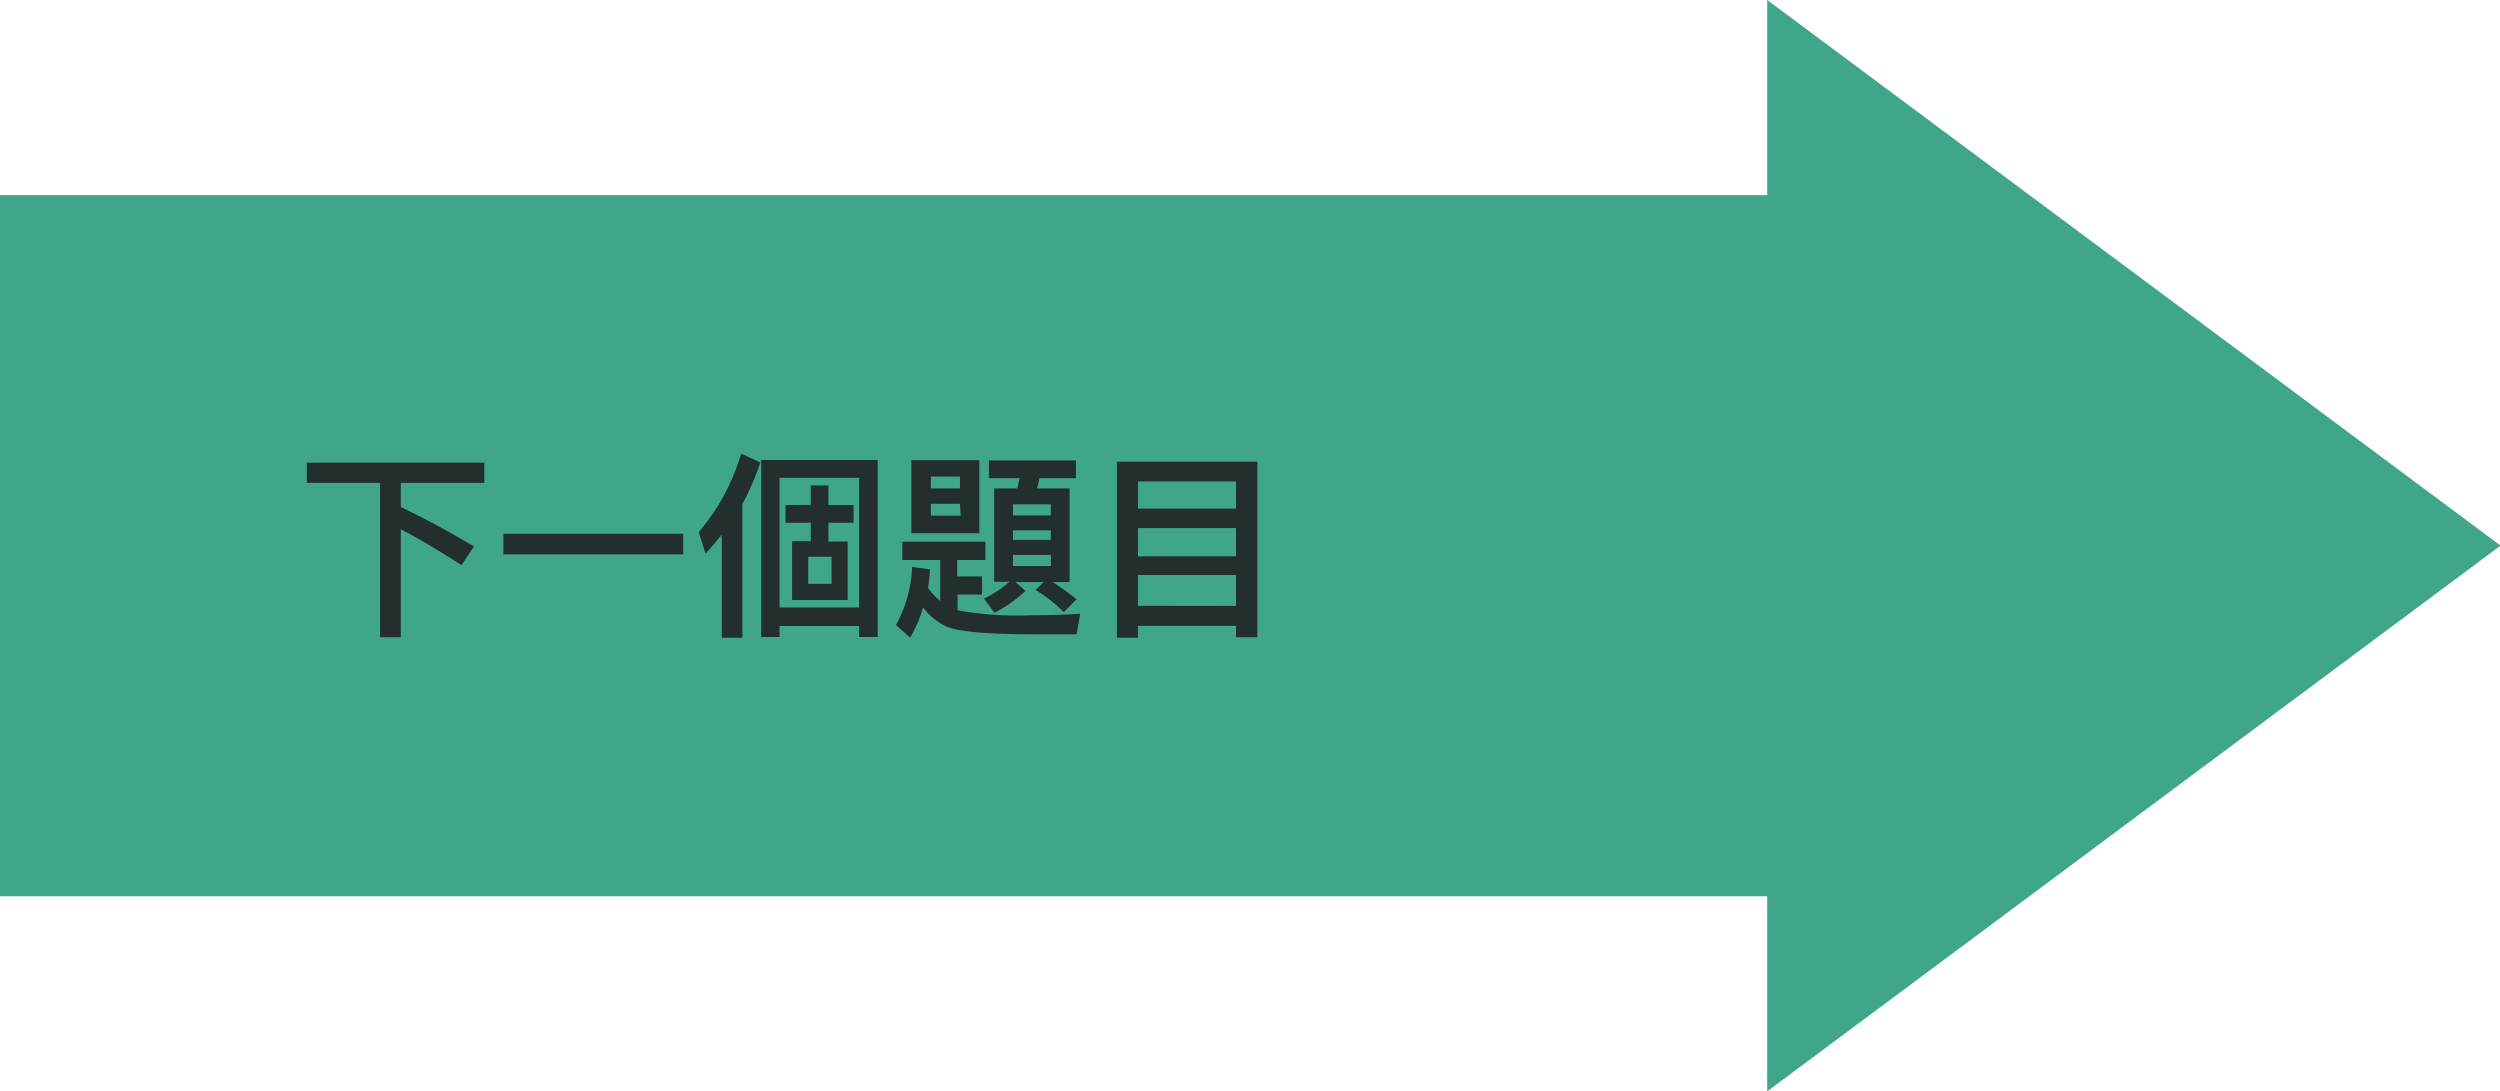
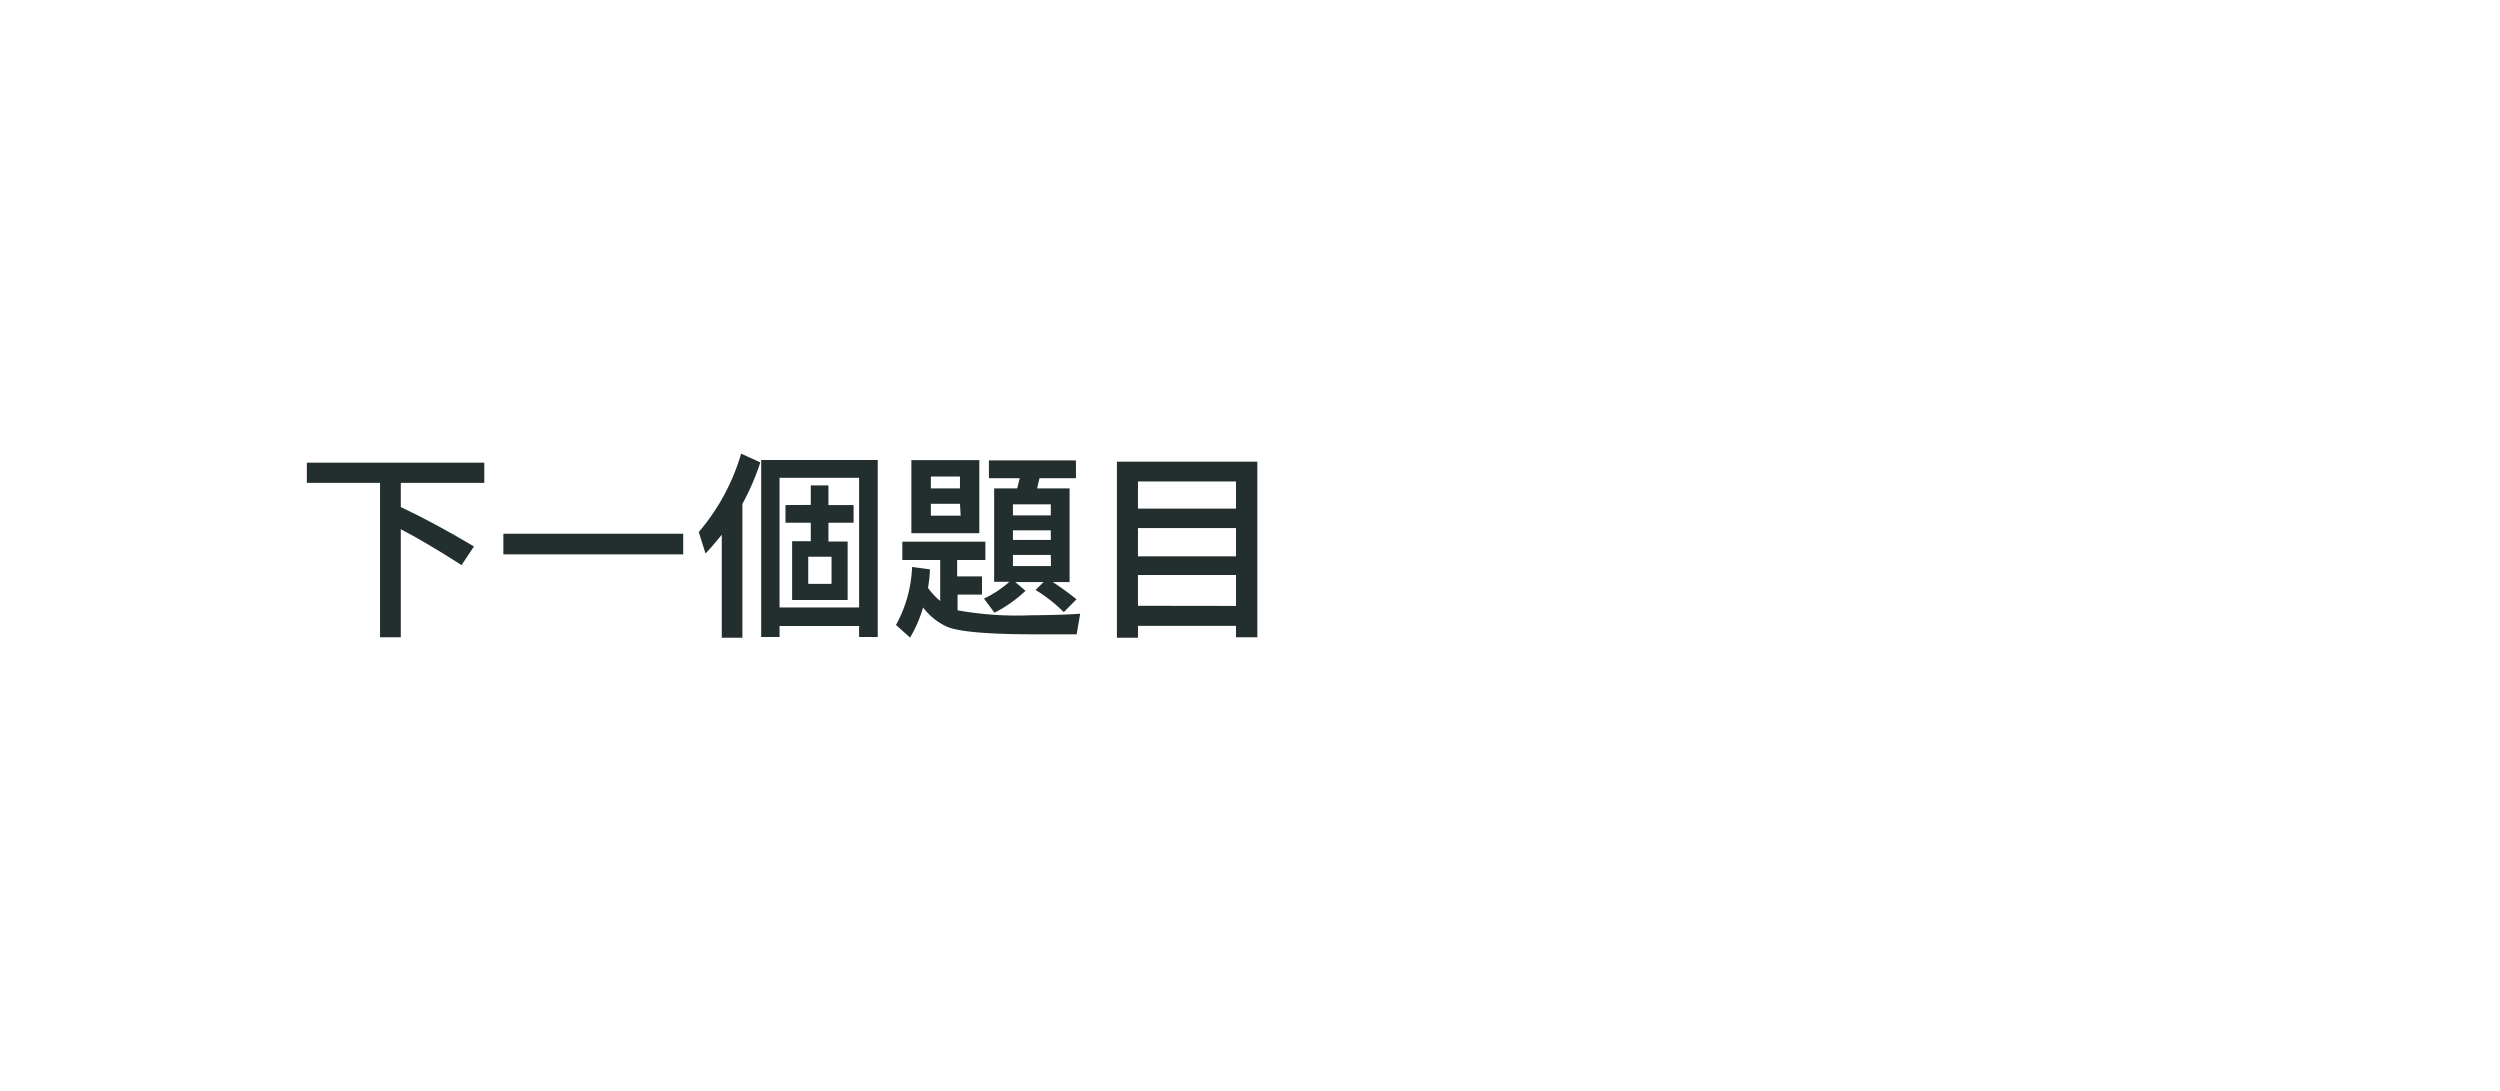
<svg xmlns="http://www.w3.org/2000/svg" viewBox="0 0 176.96 77.25">
  <defs>
    <style>.cls-1{fill:#40a689;}.cls-2{isolation:isolate;}.cls-3{fill:#232f2f;}</style>
  </defs>
  <g id="Layer_2" data-name="Layer 2">
    <g id="Layer_1-2" data-name="Layer 1">
-       <path id="Union_13" data-name="Union 13" class="cls-1" d="M177,38.62,125.09,0V13.81H0V63.44H125.09V77.25Z" />
      <g class="cls-2">
        <path class="cls-3" d="M34.28,32.75v1.43H28.37v1.71c1.71.81,3.43,1.75,5.18,2.79L32.67,40q-2.58-1.65-4.3-2.54v7.65H26.9V34.18H21.72V32.75Z" />
        <path class="cls-3" d="M48.36,37.78v1.46H35.63V37.78Z" />
        <path class="cls-3" d="M53.82,32.73a17.5,17.5,0,0,1-1.27,2.94v9.47H51.09V37.85c-.37.45-.74.9-1.15,1.33l-.48-1.52a15,15,0,0,0,3-5.55Zm8.31,12.36H60.81v-.78H55.18v.78h-1.3V32.56h8.25ZM60.81,43V33.82H55.18V43Zm-3.42-7.26V34.36h1.25v1.39h1.78V37H58.64v1.33H60v4.14H56.07V38.31h1.32V37H55.6V35.75Zm1.47,3.67H57.21v1.92h1.65Z" />
        <path class="cls-3" d="M76.46,43.44l-.25,1.46H73.32q-5,0-6.27-.53A4.42,4.42,0,0,1,65.34,43a9.2,9.2,0,0,1-.92,2.13l-1-.89a9.18,9.18,0,0,0,1.14-4.11l1.26.17c0,.45-.07.9-.13,1.32a5.08,5.08,0,0,0,.86.92v-2.9H63.87v-1.3h5.88v1.3h-2v1.16h1.76v1.29H67.78v1.11a23.77,23.77,0,0,0,5.21.35C74.54,43.54,75.71,43.5,76.46,43.44ZM69.32,32.57v5.17H64.51V32.57Zm-1.37,2v-.84H65.89v.84Zm0,1.09H65.89v.84H68ZM72,34.57c.07-.25.12-.49.18-.72H70V32.59h6.16v1.26H73.58l-.17.72h2.3V41.2H74.52a20.56,20.56,0,0,1,1.68,1.22l-.9.91a10.67,10.67,0,0,0-2-1.57l.57-.56h-2l.72.62a9.26,9.26,0,0,1-2.2,1.55l-.74-1a7.6,7.6,0,0,0,1.8-1.19H70.37V34.57Zm2.38,1.91V35.7H71.7v.78Zm0,1.74v-.68H71.7v.68Zm0,1.06H71.7v.79h2.69Z" />
        <path class="cls-3" d="M89,45.11H87.49V44.3H80.55v.84H79.06V32.68H89ZM87.49,36V34.08H80.55V36Zm0,3.38v-2H80.55v2Zm0,3.51V40.7H80.55v2.18Z" />
      </g>
    </g>
  </g>
</svg>